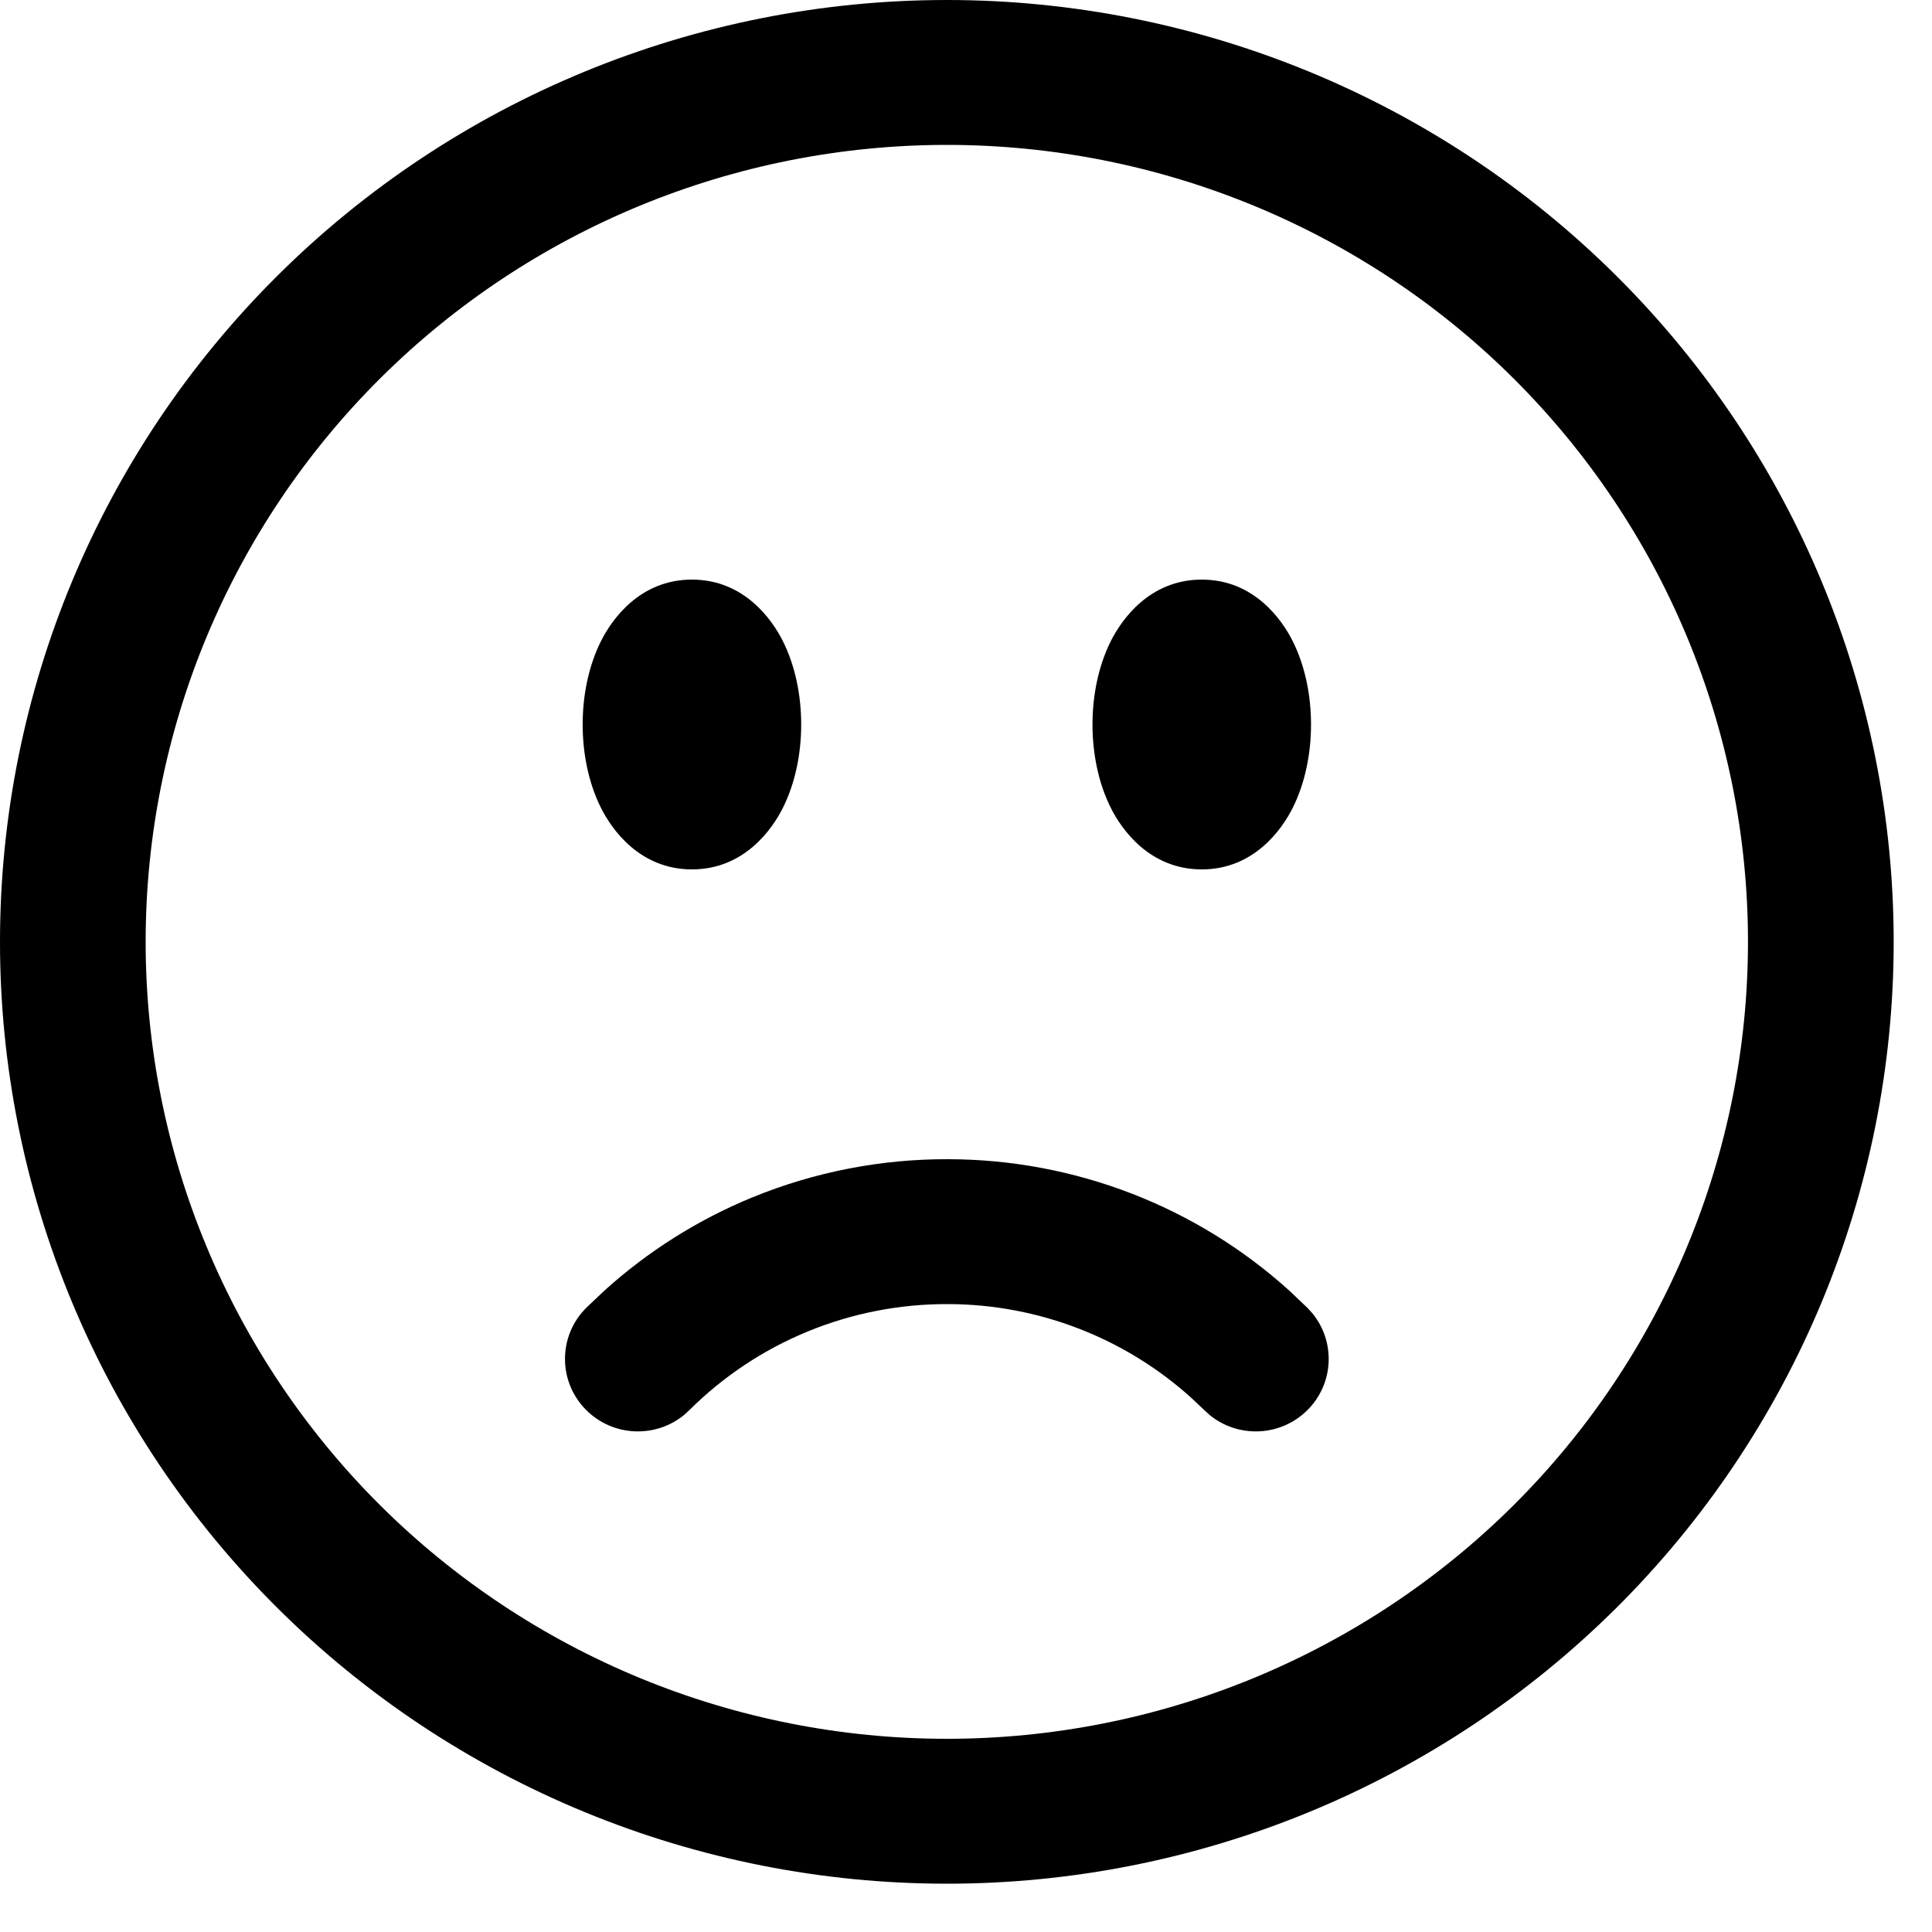
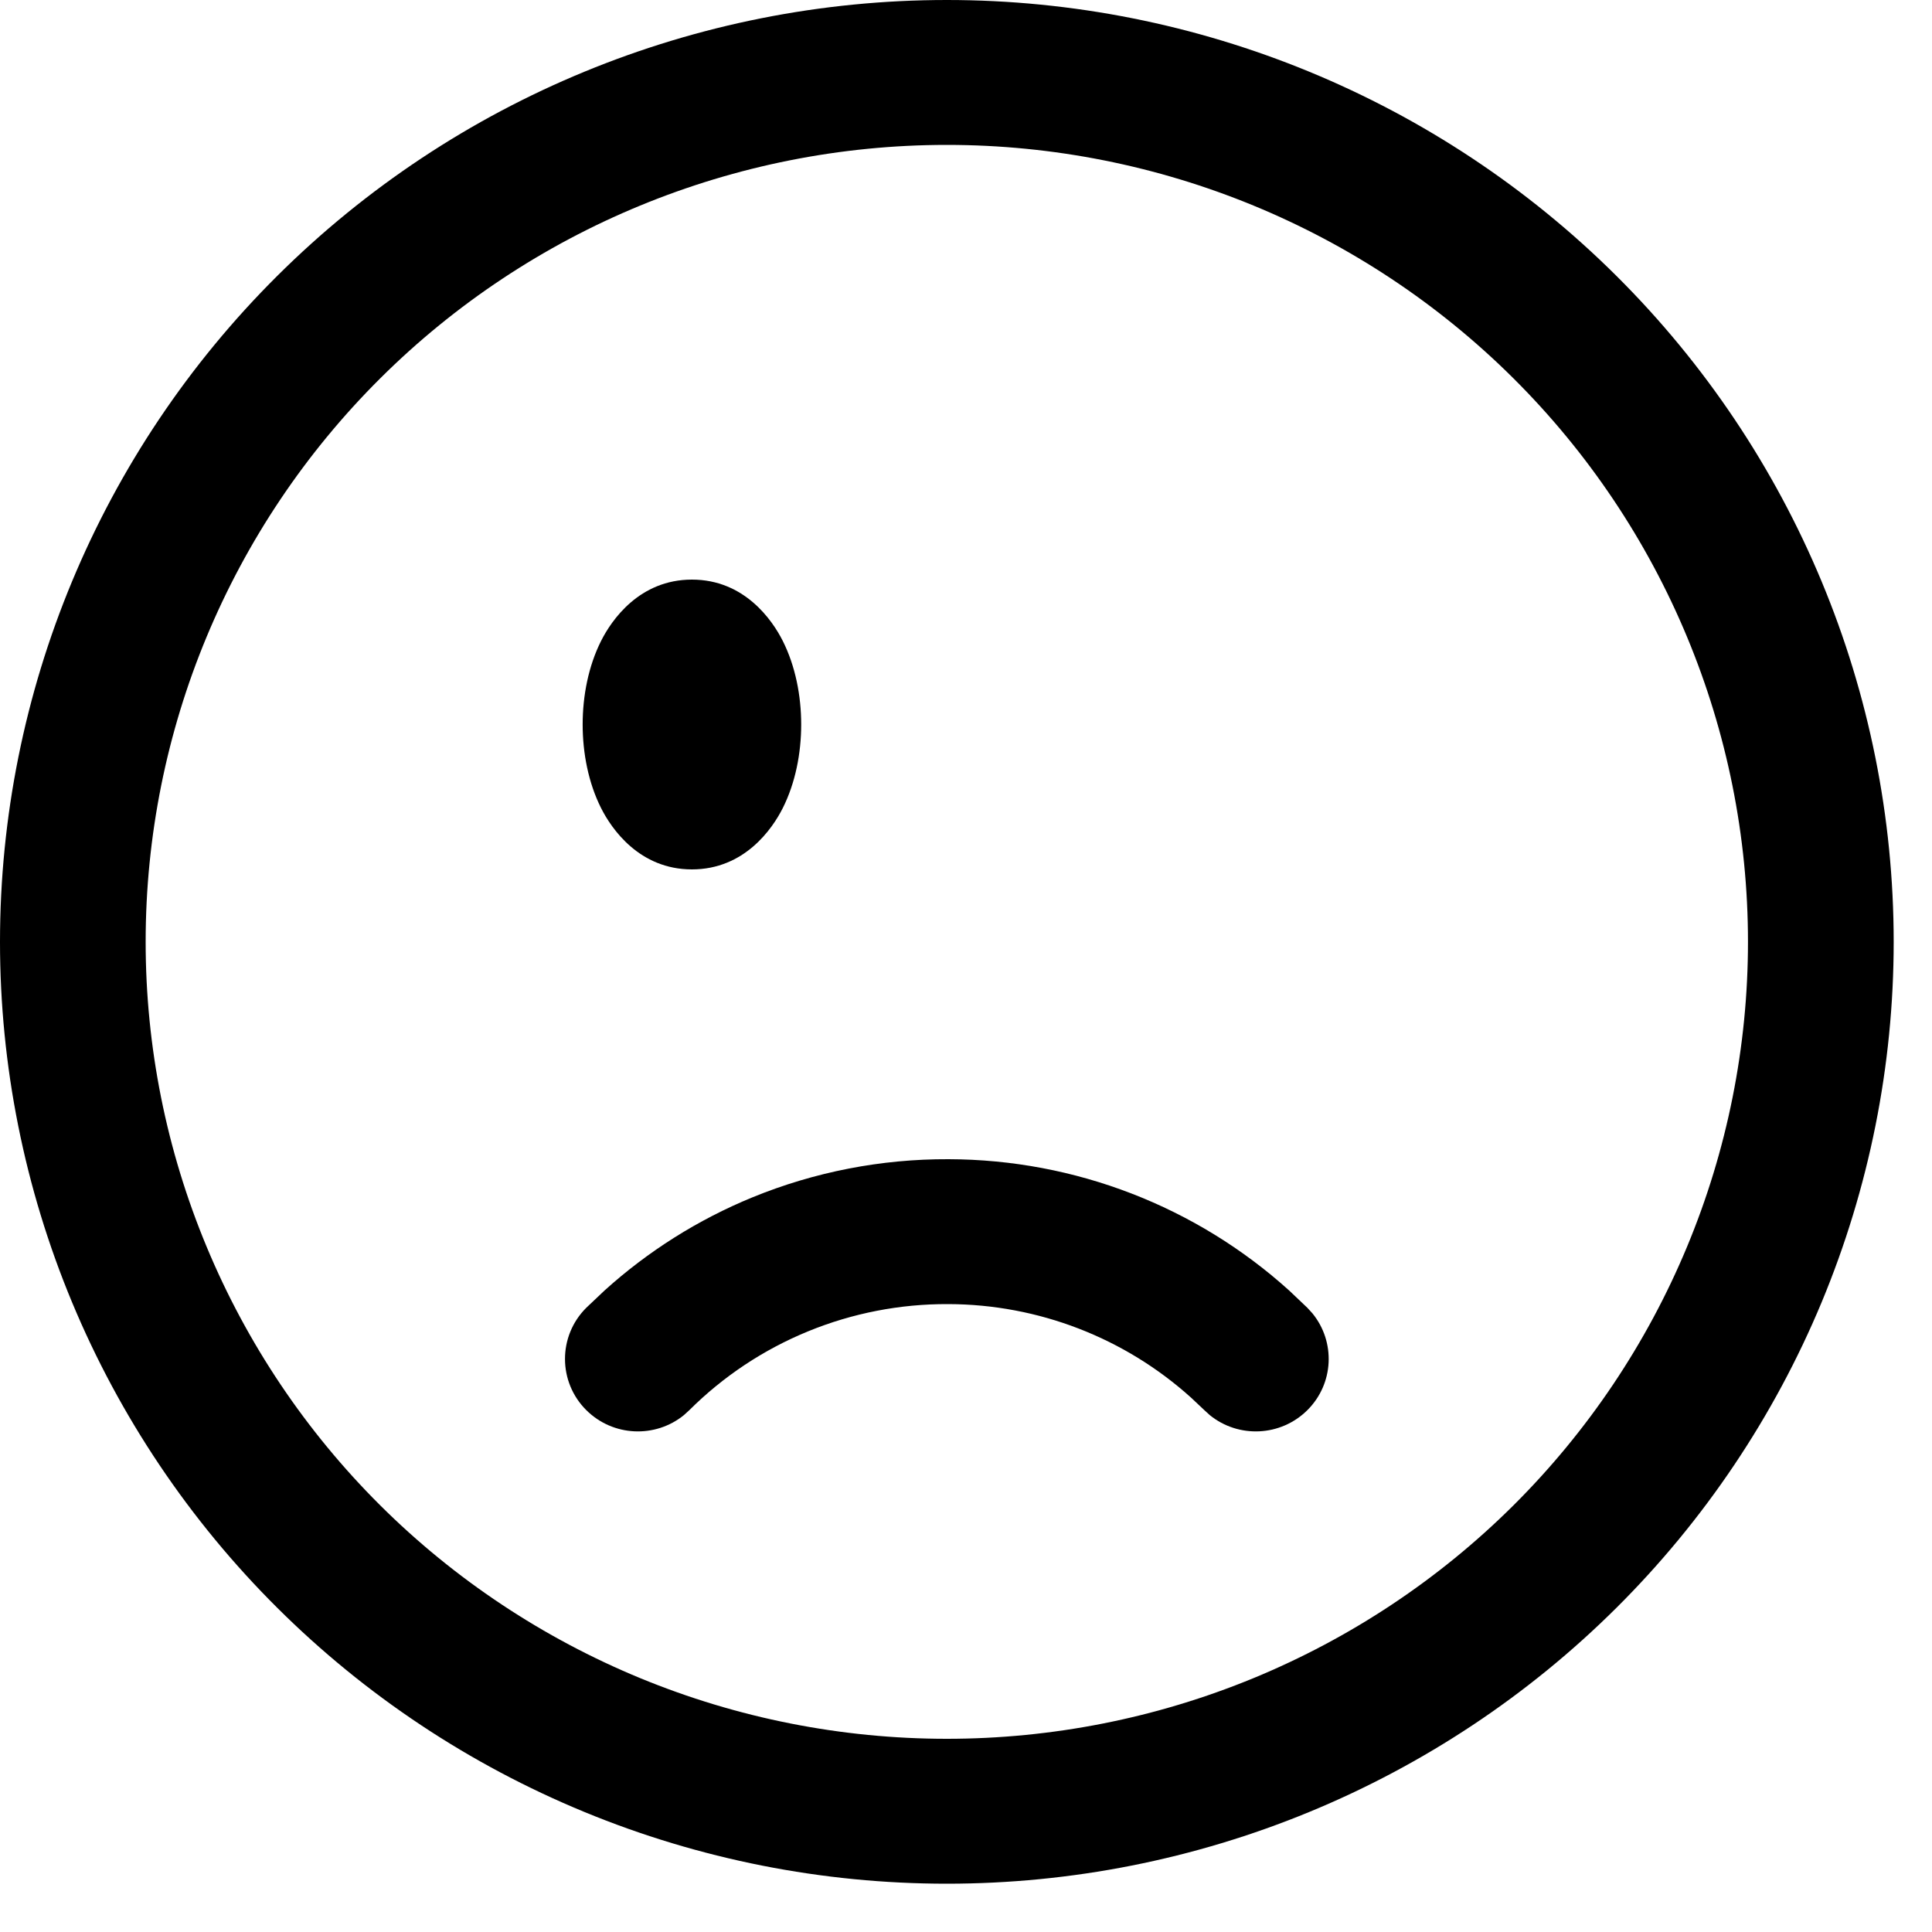
<svg xmlns="http://www.w3.org/2000/svg" width="36" height="36" viewBox="0 0 36 36" fill="none">
  <g clip-path="url(#clip0_52689_22559)">
    <path d="M17.677 21.6C20.029 21.606 22.289 22.481 24.022 24.047L24.361 24.369L24.455 24.472C24.889 25.003 24.857 25.784 24.36 26.277C23.862 26.771 23.076 26.802 22.543 26.369L22.441 26.276L22.197 26.046C20.96 24.929 19.348 24.304 17.669 24.3H17.666C16.771 24.296 15.883 24.469 15.056 24.808C14.229 25.147 13.477 25.646 12.845 26.276L12.743 26.369C12.21 26.802 11.424 26.771 10.926 26.277C10.396 25.751 10.395 24.896 10.924 24.369L11.264 24.047C12.074 23.315 13.007 22.726 14.022 22.31C15.18 21.836 16.421 21.595 17.673 21.6H17.677Z" fill="black" />
    <path d="M12.893 10.8C13.872 10.8 14.391 11.555 14.586 11.943C14.821 12.411 14.929 12.963 14.929 13.5C14.929 14.037 14.821 14.589 14.586 15.057C14.391 15.445 13.872 16.2 12.893 16.2C11.914 16.2 11.395 15.445 11.2 15.057C10.965 14.589 10.857 14.037 10.857 13.5C10.857 12.963 10.965 12.411 11.2 11.943C11.395 11.555 11.914 10.8 12.893 10.8Z" fill="black" />
-     <path d="M22.393 10.8C23.372 10.8 23.891 11.555 24.086 11.943C24.321 12.411 24.429 12.963 24.429 13.5C24.429 14.037 24.321 14.589 24.086 15.057C23.891 15.445 23.372 16.2 22.393 16.2C21.414 16.2 20.895 15.445 20.7 15.057C20.465 14.589 20.357 14.037 20.357 13.5C20.357 12.963 20.465 12.411 20.7 11.943C20.895 11.555 21.414 10.8 22.393 10.8Z" fill="black" />
    <path fill-rule="evenodd" clip-rule="evenodd" d="M17.643 0C22.322 0 26.81 1.849 30.119 5.14C33.427 8.431 35.286 12.896 35.286 17.55C35.286 19.855 34.829 22.137 33.943 24.267C33.056 26.396 31.757 28.331 30.119 29.96C28.48 31.59 26.535 32.882 24.395 33.764C22.254 34.646 19.96 35.1 17.643 35.1C15.326 35.1 13.031 34.646 10.891 33.764C8.75 32.882 6.805 31.59 5.167 29.96C3.529 28.331 2.23 26.396 1.343 24.267C0.456 22.137 0 19.855 0 17.55C0 12.896 1.858 8.431 5.167 5.14C8.476 1.849 12.964 0 17.643 0ZM17.643 2.7C13.684 2.7 9.886 4.264 7.086 7.049C4.286 9.834 2.714 13.611 2.714 17.55C2.714 19.5 3.1 21.431 3.851 23.233C4.601 25.035 5.7 26.672 7.086 28.051C8.472 29.43 10.119 30.523 11.93 31.27C13.741 32.016 15.682 32.4 17.643 32.4C19.603 32.4 21.545 32.016 23.356 31.27C25.167 30.523 26.813 29.43 28.2 28.051C29.586 26.672 30.685 25.035 31.435 23.233C32.185 21.431 32.571 19.5 32.571 17.55C32.571 13.611 30.999 9.834 28.2 7.049C25.4 4.264 21.602 2.7 17.643 2.7Z" fill="black" />
  </g>
  <defs>
    <clipPath id="clip0_52689_22559">
      <rect width="36" height="36" fill="white" />
    </clipPath>
  </defs>
</svg>